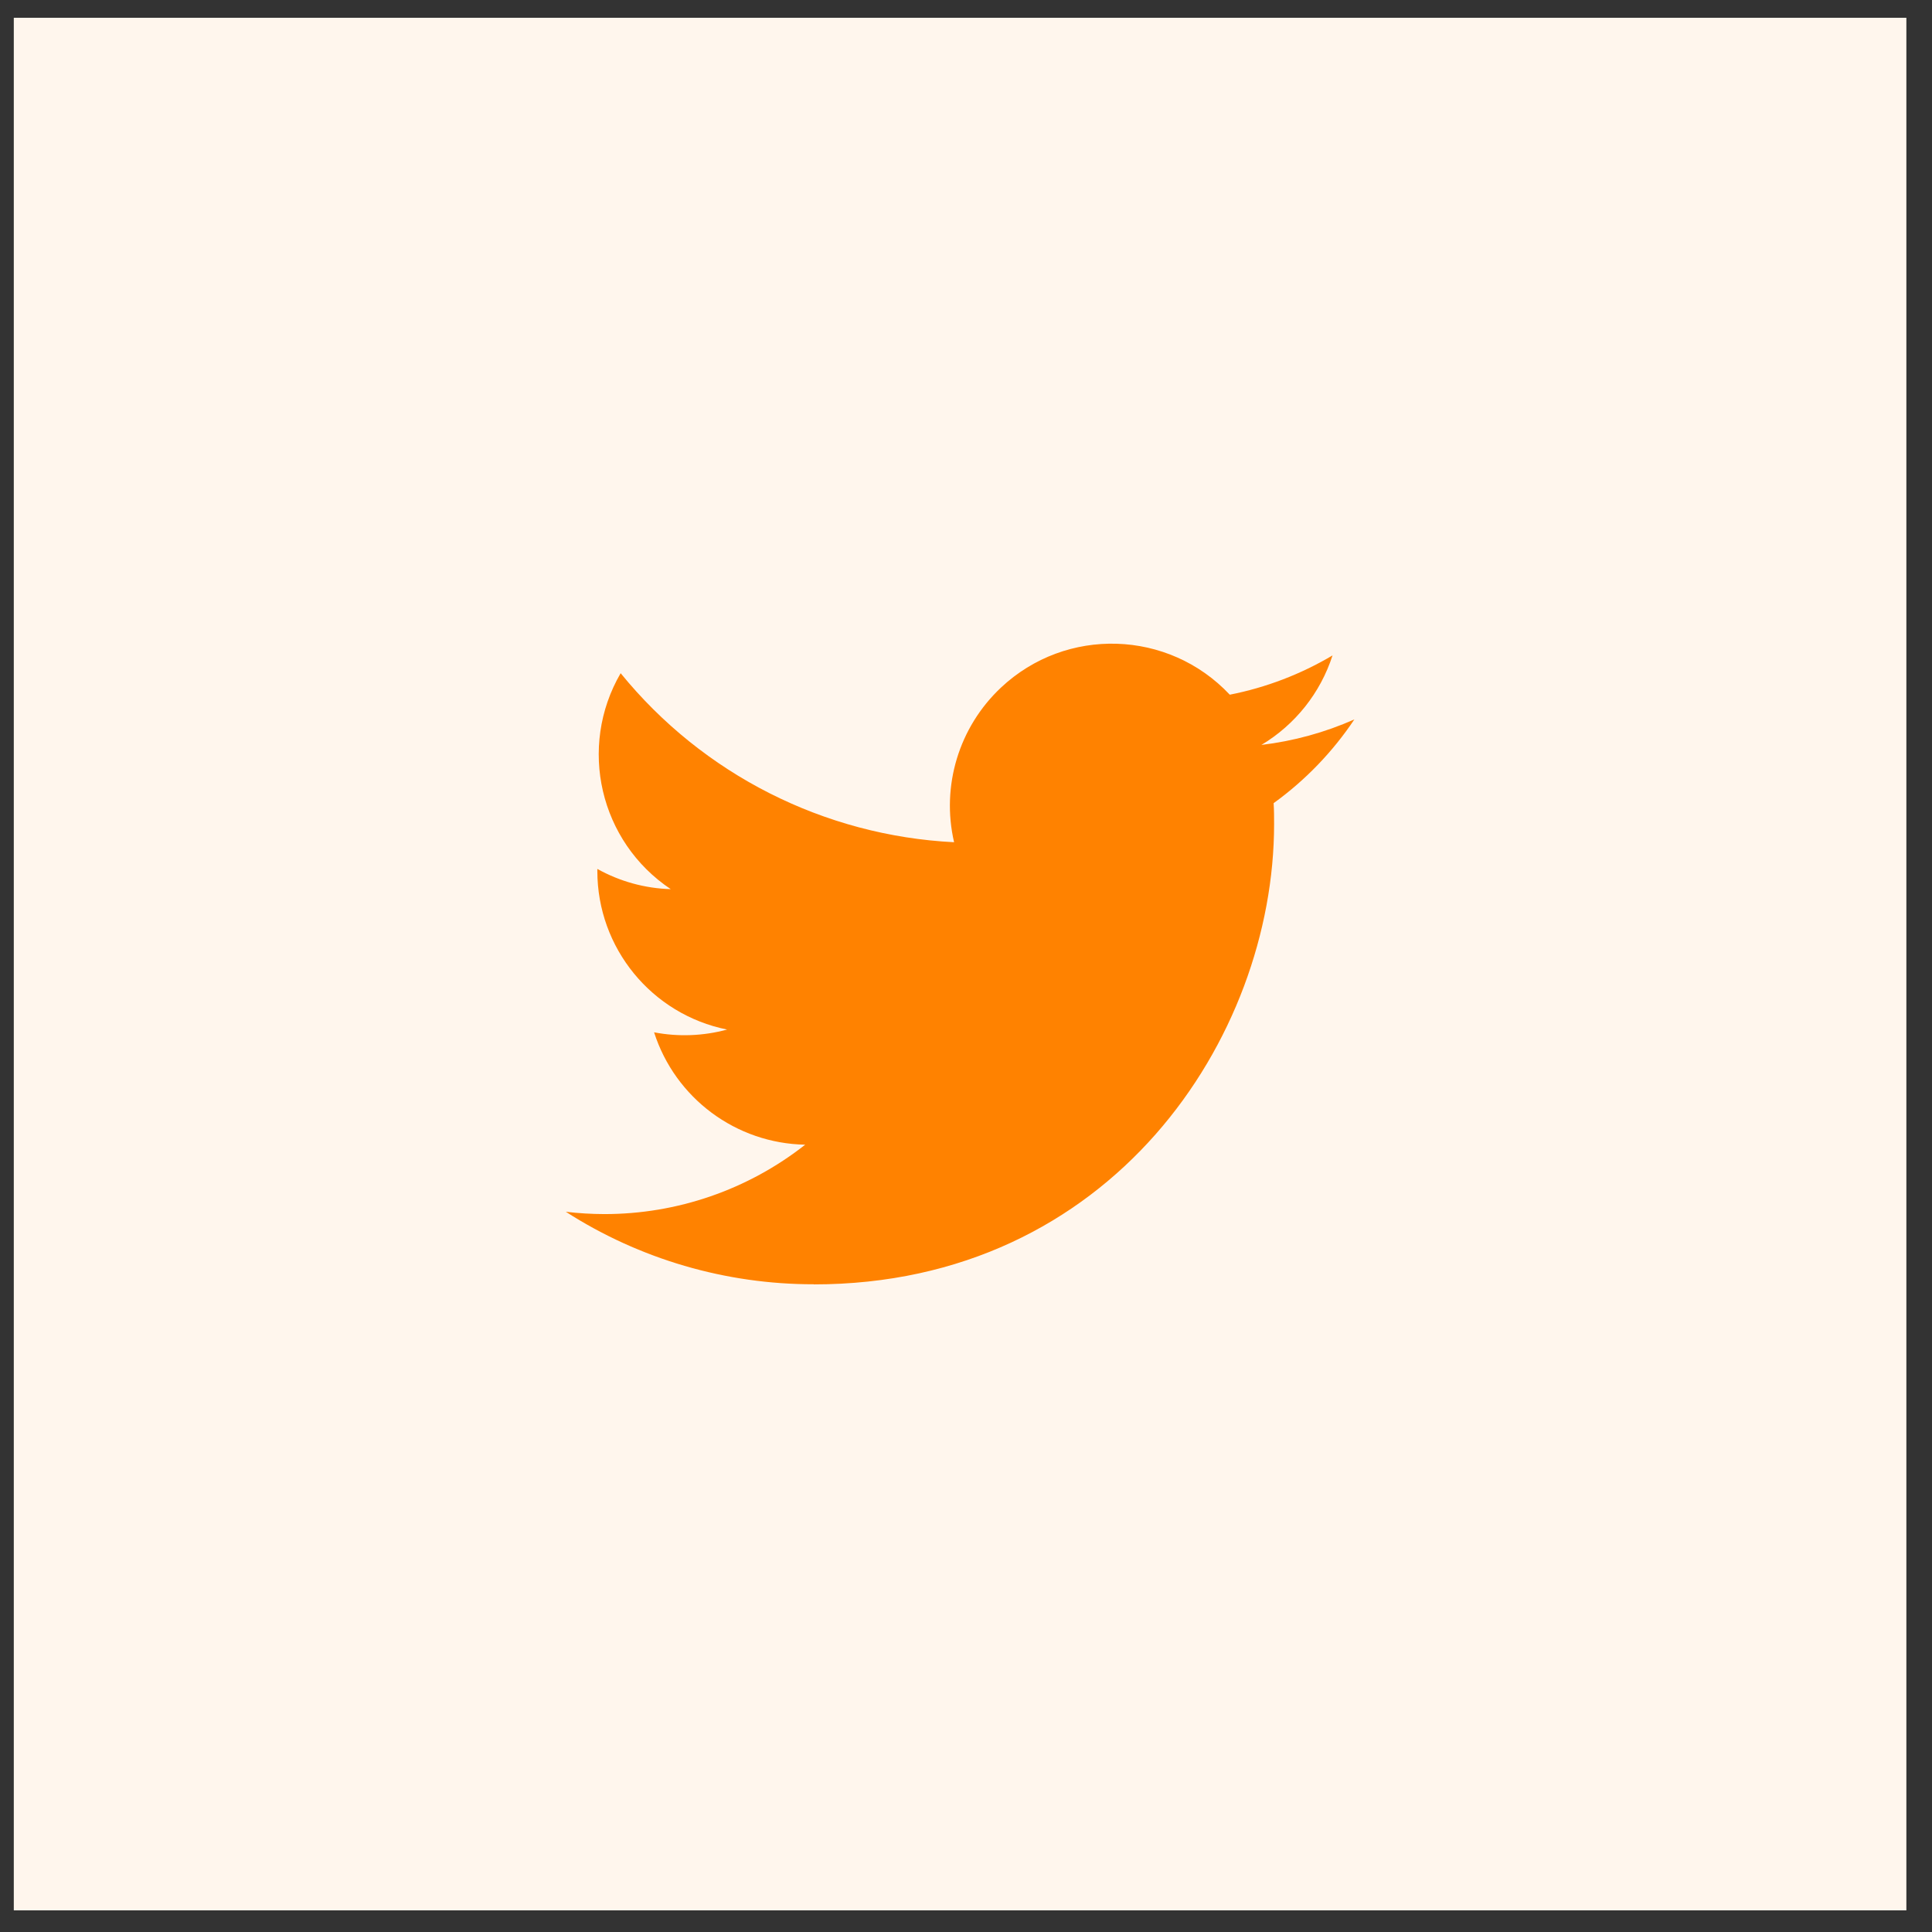
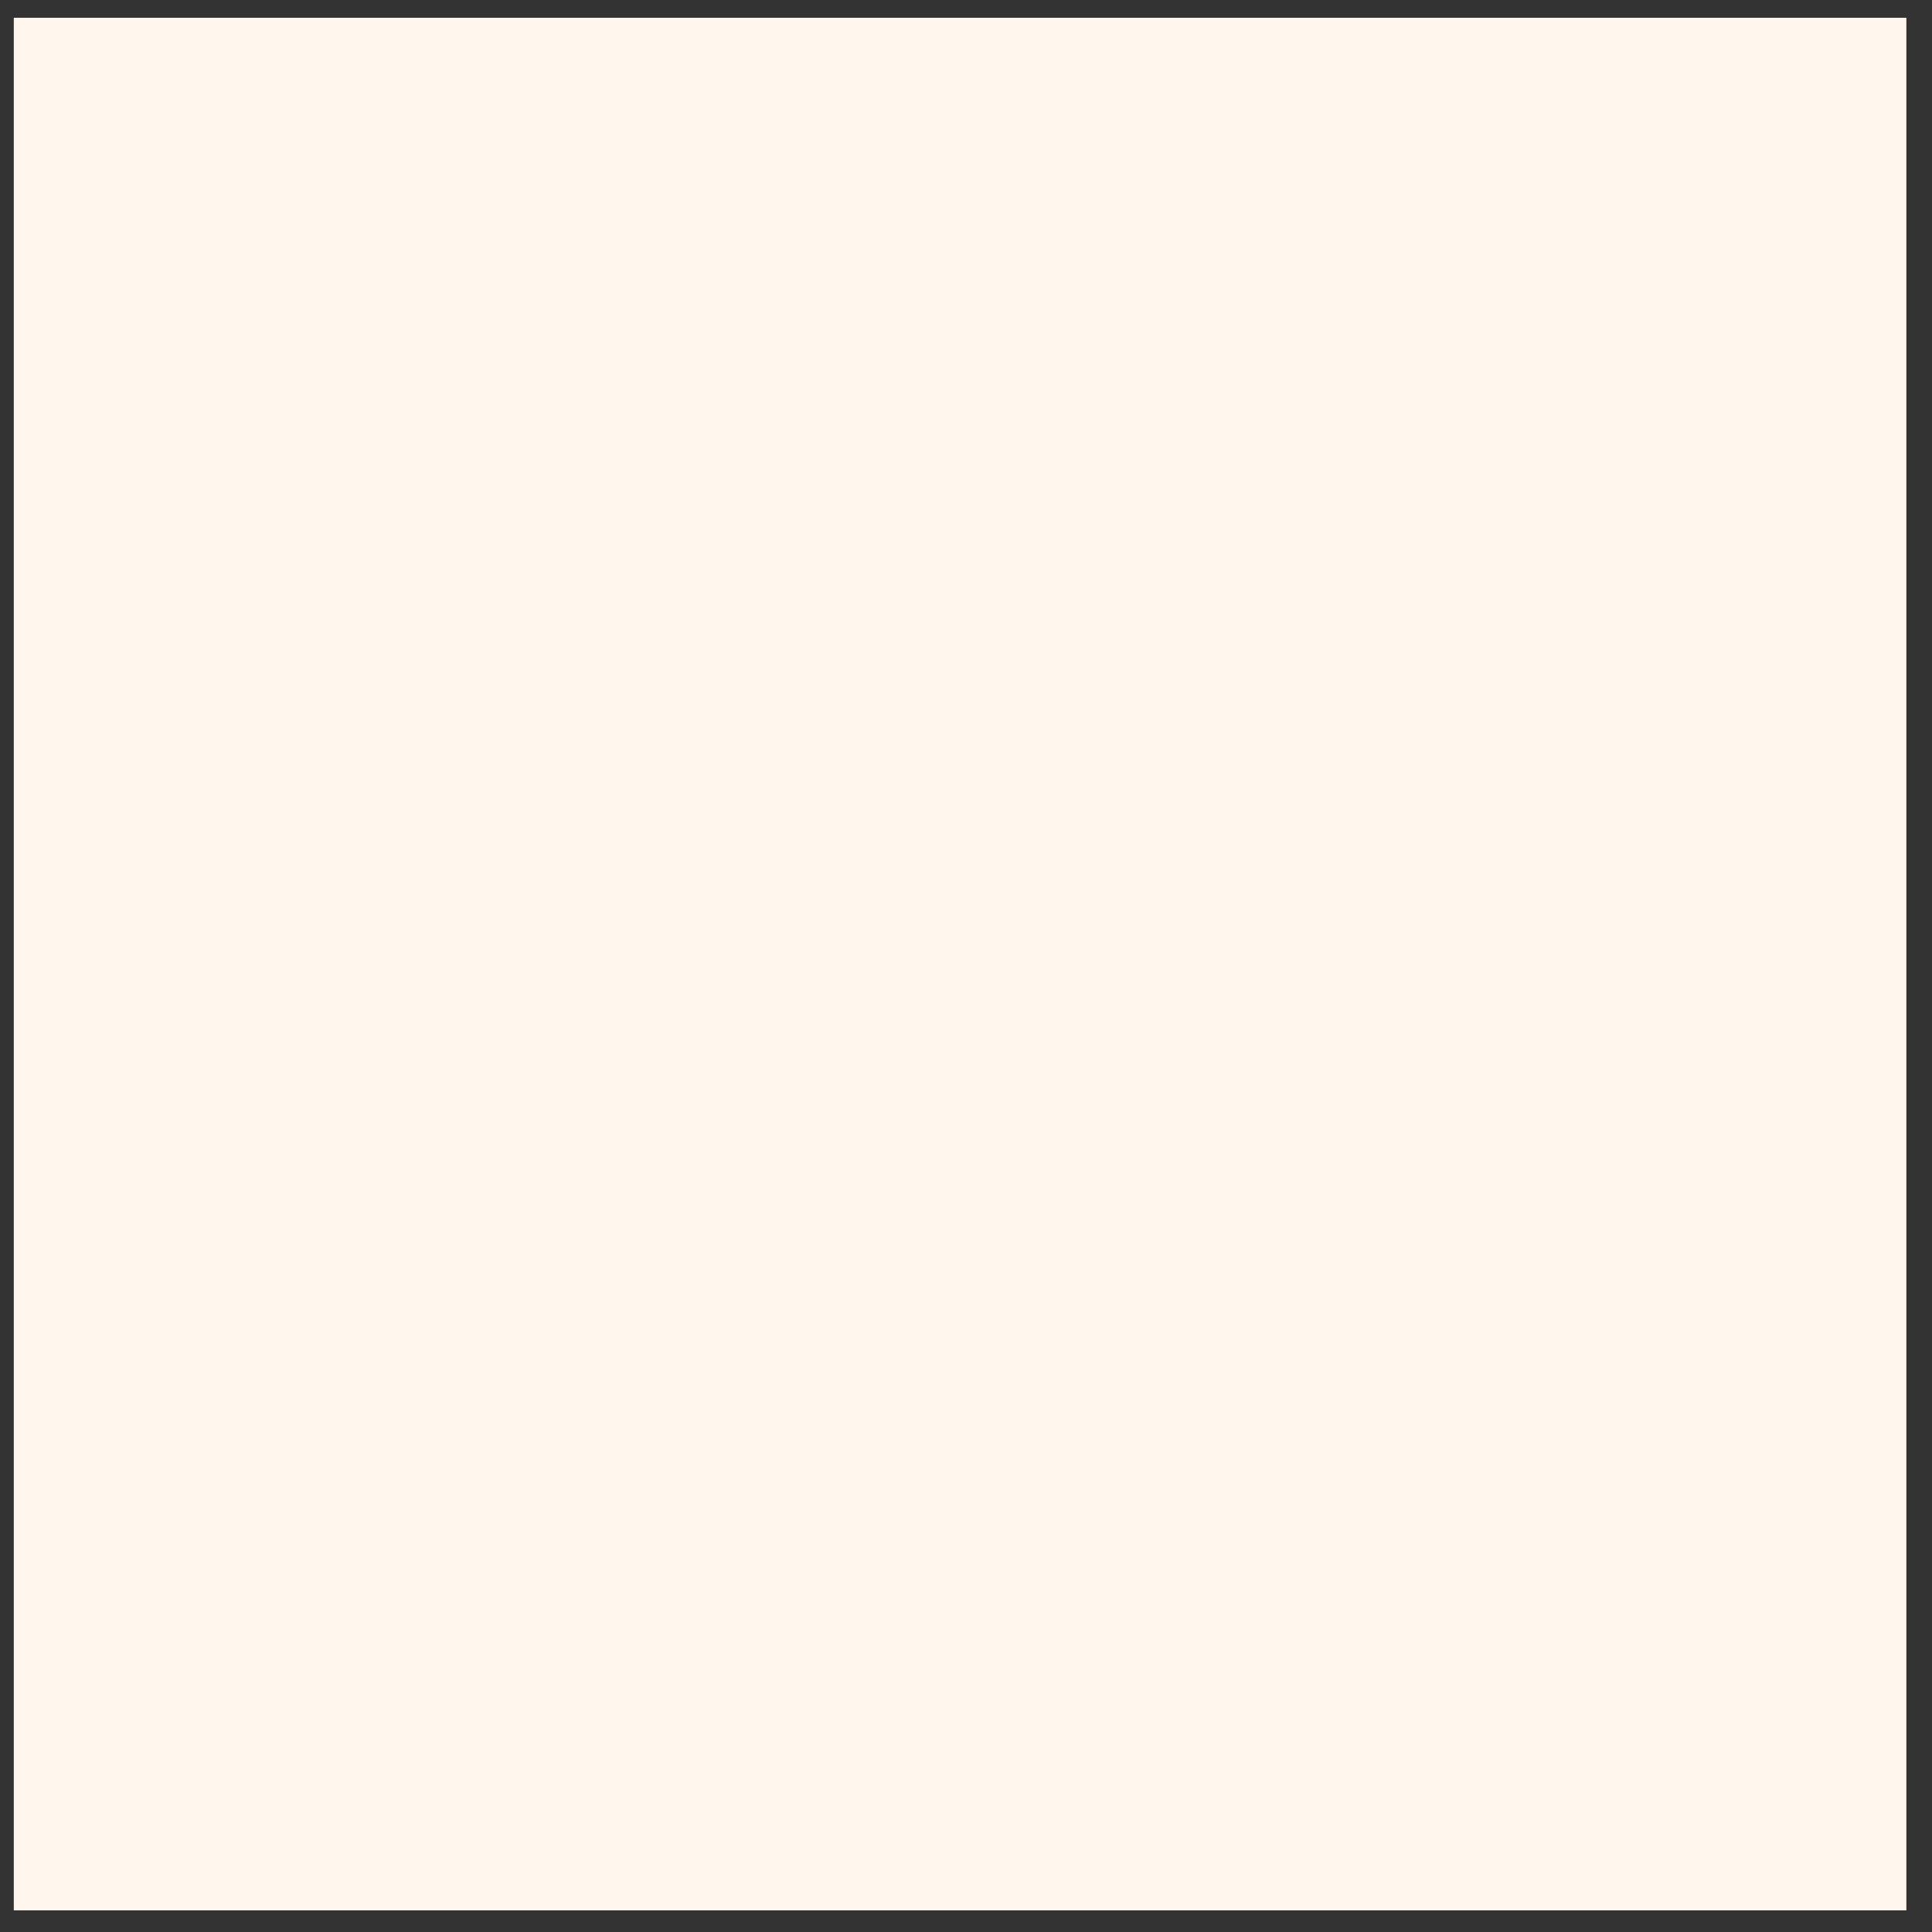
<svg xmlns="http://www.w3.org/2000/svg" width="49" height="49" viewBox="0 0 49 49" fill="none">
  <rect x="0" y="0" width="49" height="49" fill="#333333" stroke="none" />
  <rect width="48" height="48" transform="translate(0.35 0.451)" fill="#FFF6ED" />
  <g clip-path="url(#clip0_316_285)">
-     <path d="M32.302 20.37C32.314 20.546 32.314 20.723 32.314 20.901C32.314 26.323 28.185 32.575 20.639 32.575V32.572C18.41 32.575 16.226 31.937 14.35 30.733C14.674 30.772 15 30.791 15.326 30.792C17.175 30.794 18.97 30.174 20.422 29.032C18.666 28.999 17.126 27.854 16.589 26.182C17.204 26.3 17.837 26.276 18.441 26.112C16.526 25.726 15.15 24.043 15.15 22.09C15.15 22.072 15.15 22.055 15.15 22.038C15.72 22.356 16.359 22.532 17.012 22.551C15.209 21.347 14.652 18.949 15.741 17.074C17.825 19.637 20.899 21.195 24.198 21.361C23.867 19.936 24.32 18.443 25.385 17.441C27.037 15.886 29.636 15.966 31.19 17.619C32.11 17.438 32.99 17.101 33.796 16.623C33.49 17.573 32.849 18.38 31.992 18.893C32.806 18.796 33.6 18.578 34.35 18.246C33.799 19.07 33.105 19.79 32.302 20.37Z" fill="#FF8200" />
-   </g>
+     </g>
  <defs>
    <clipPath id="clip0_316_285">
-       <rect width="20" height="20" fill="white" transform="translate(14.35 14.451)" />
-     </clipPath>
+       </clipPath>
  </defs>
</svg>